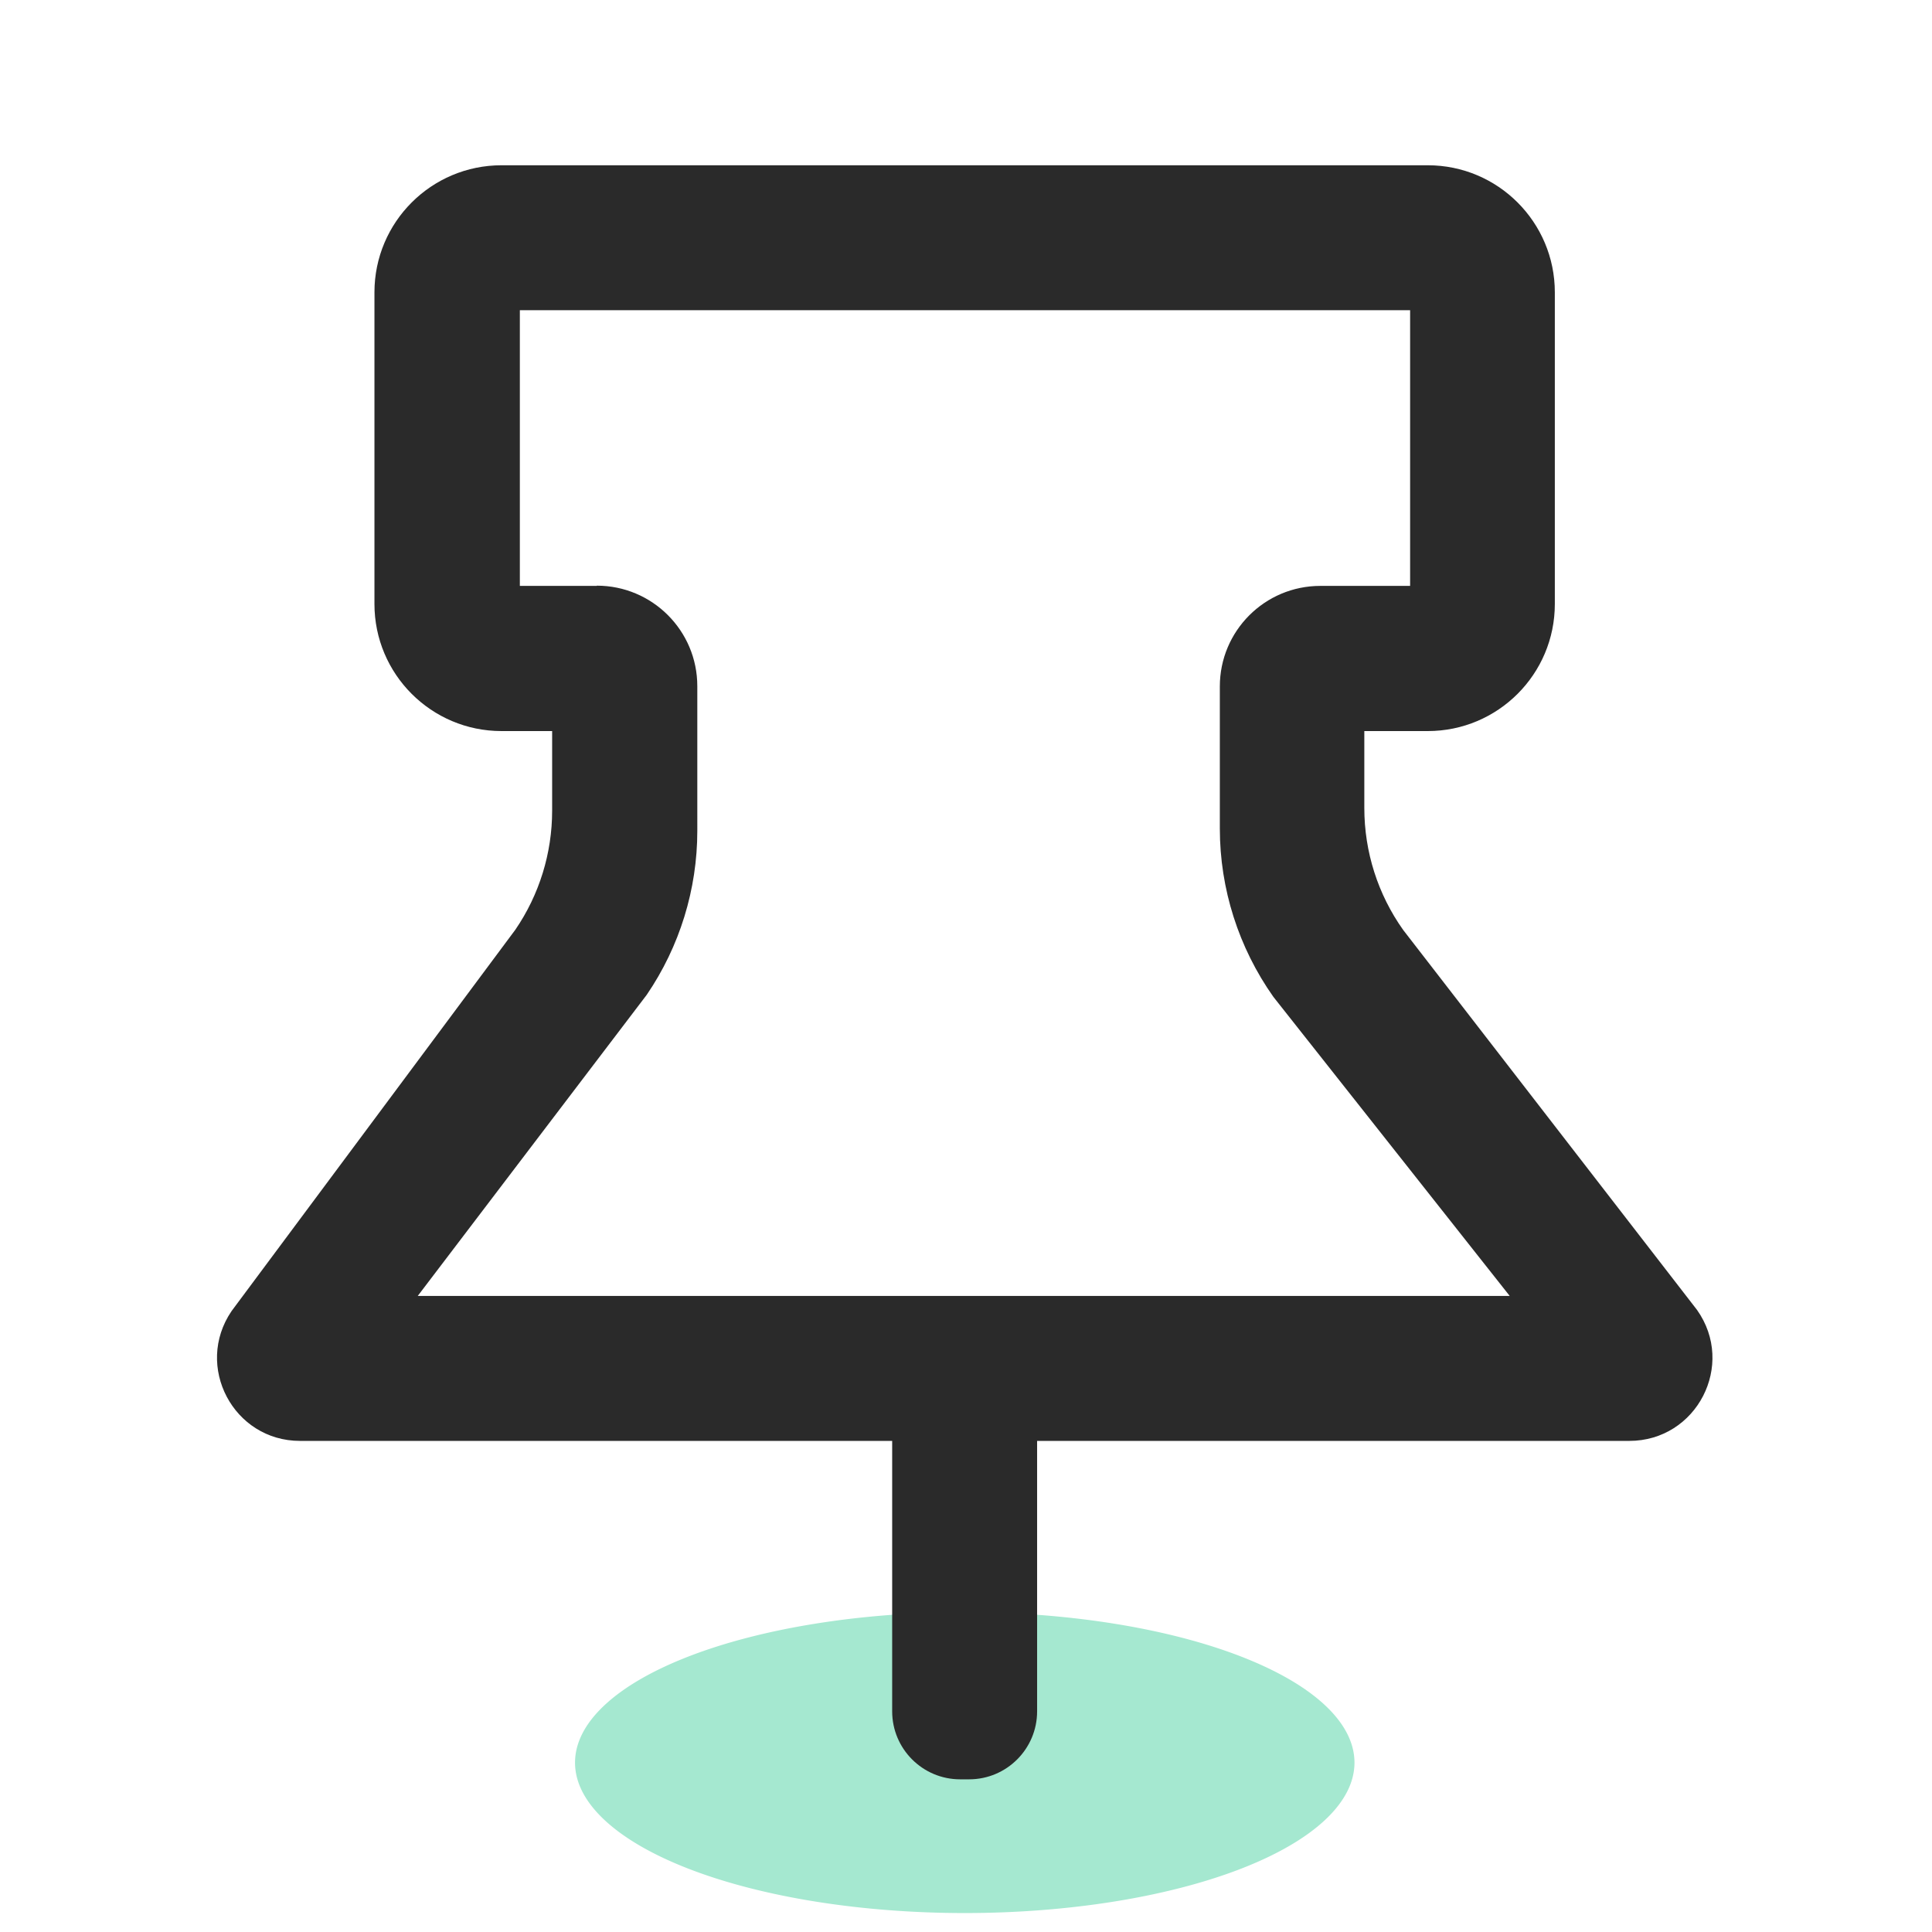
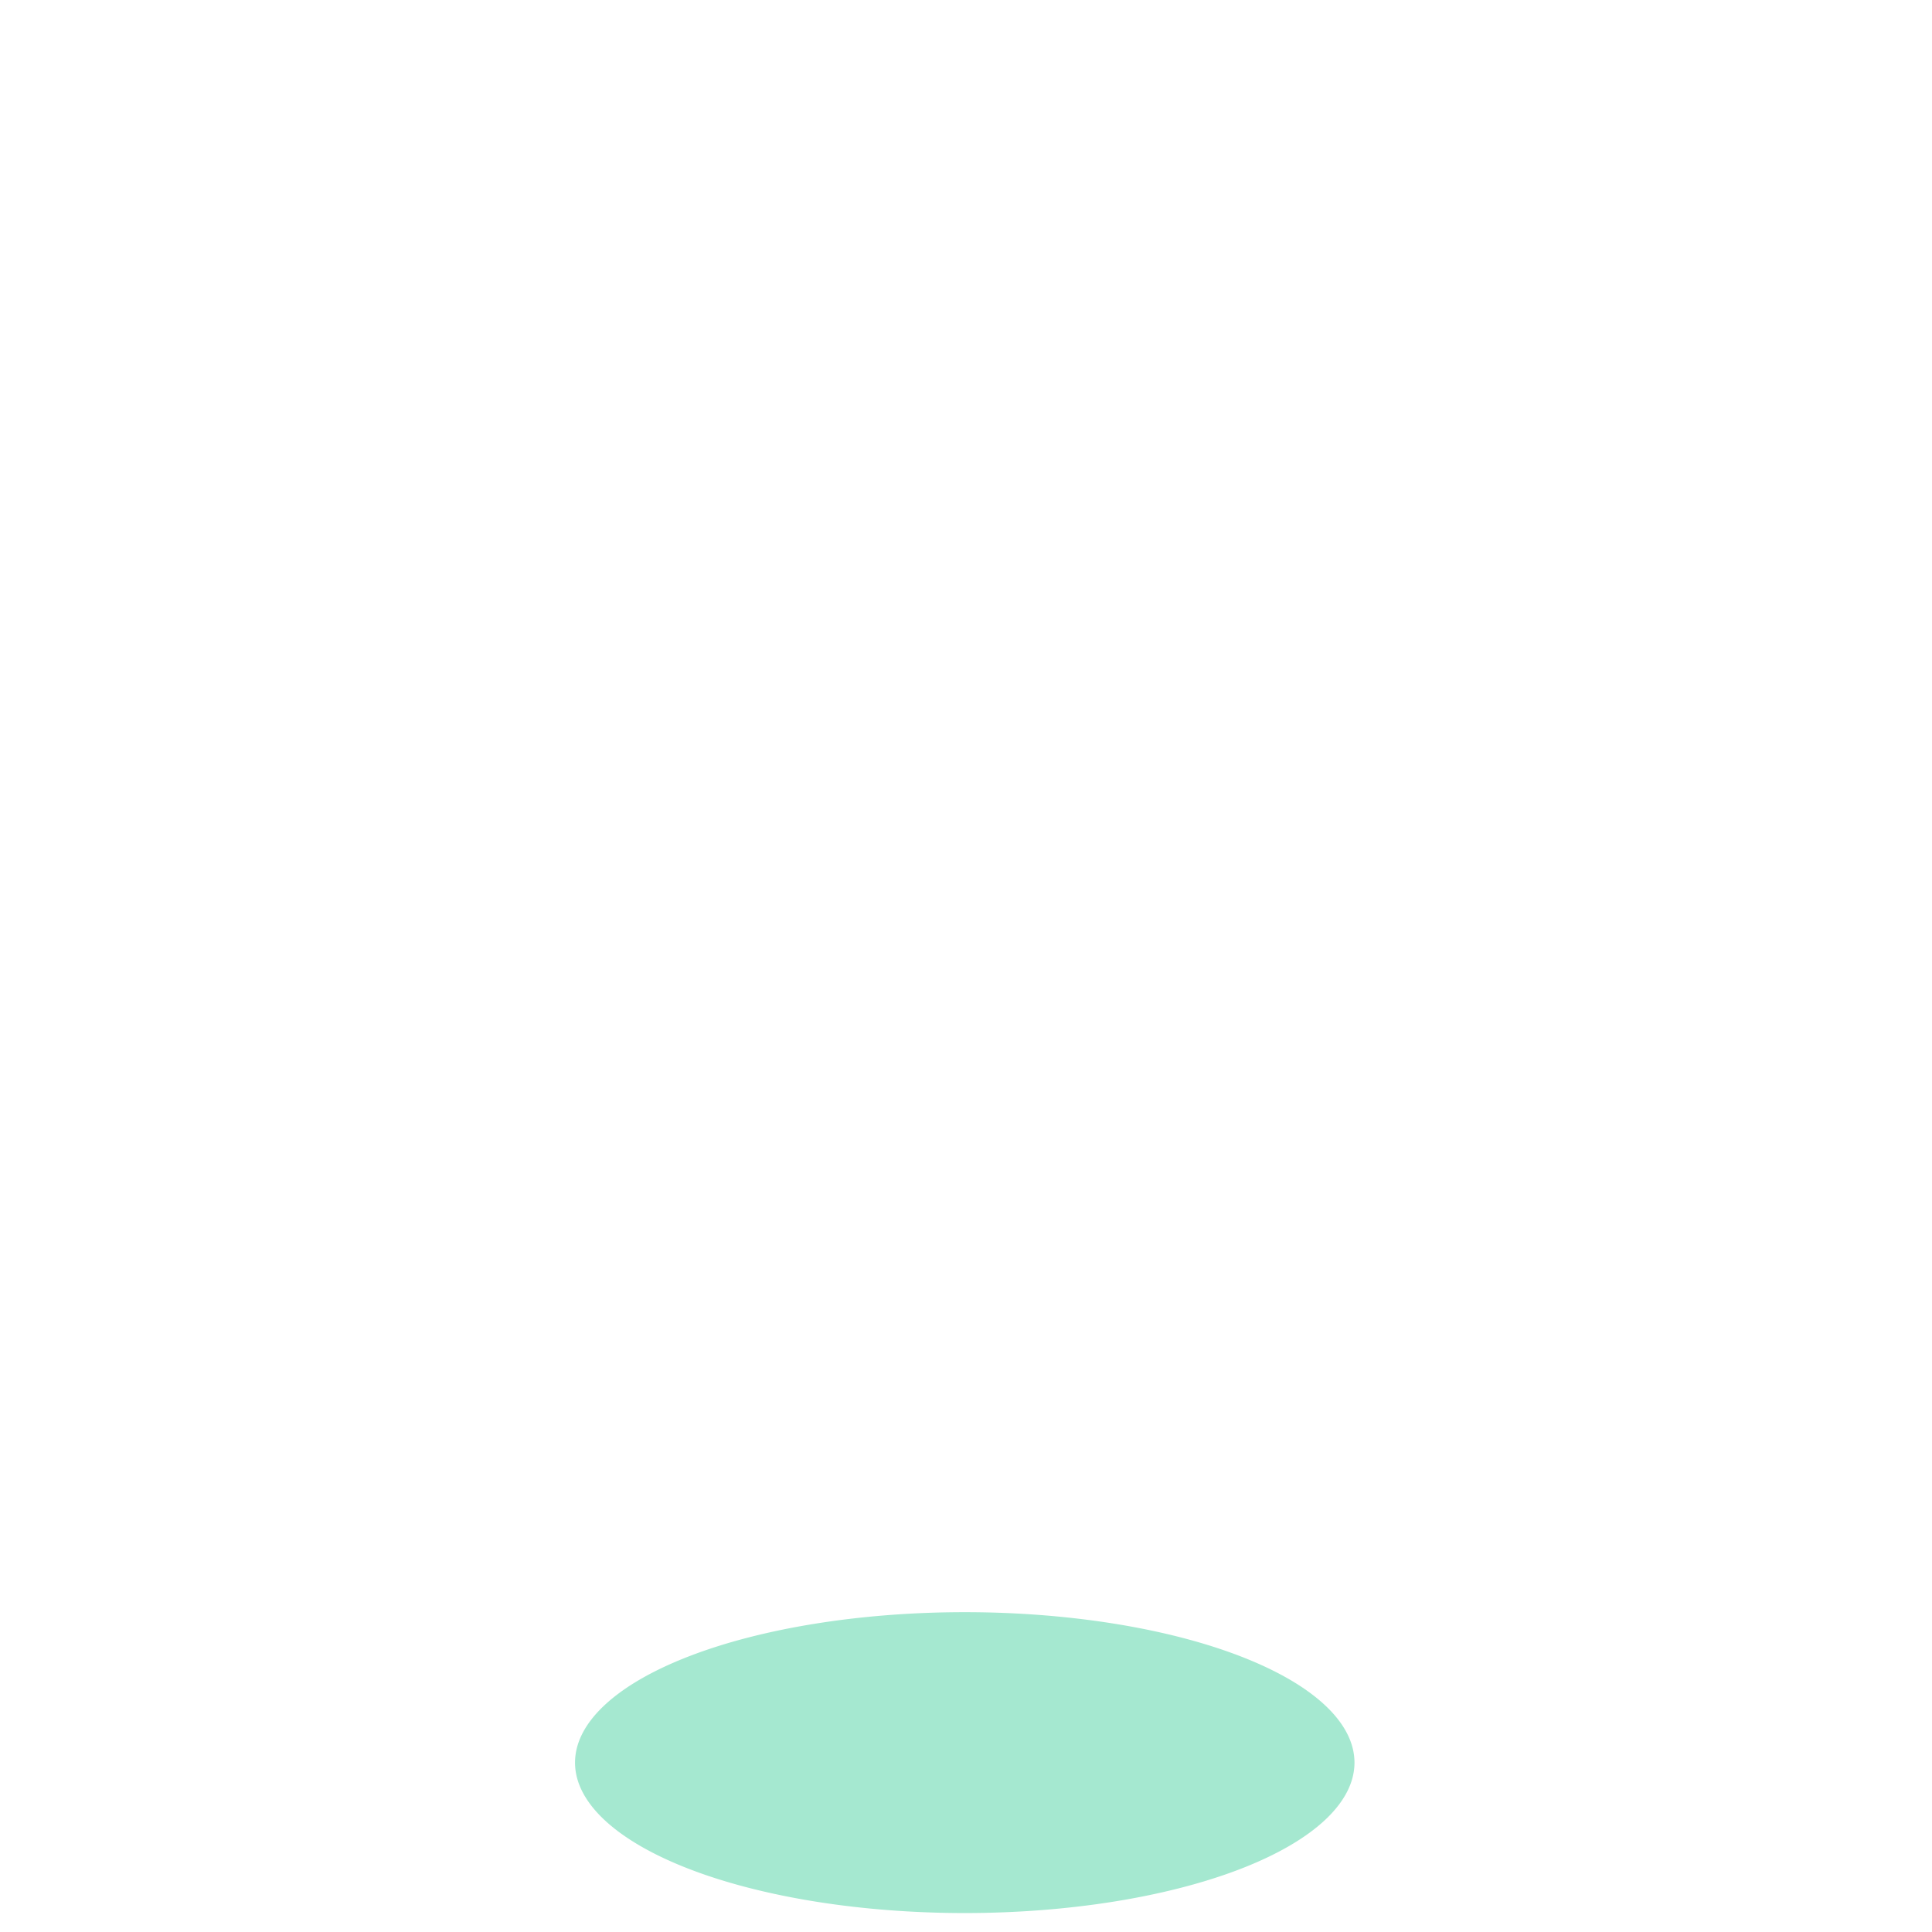
<svg xmlns="http://www.w3.org/2000/svg" t="1688374583492" class="icon" viewBox="0 0 1024 1024" version="1.1" p-id="4407" width="200" height="200">
  <path d="M304.78 934.222a206.56 79.735 0 1 0 413.12 0 206.56 79.735 0 1 0-413.12 0Z" fill="#A5E8D0" p-id="4408" />
-   <path d="M899.459 694.287L743.75 492.946c-13.471-18.933-20.632-41.506-20.632-64.686v-40.778h33.618c37.137 0 67.356-30.098 67.356-67.356V154.95c0-37.137-30.098-67.356-67.356-67.356H265.823c-37.137 0-67.356 30.098-67.356 67.356v165.175c0 37.137 30.098 67.356 67.356 67.356h26.821v42.234c0 22.452-6.796 44.54-19.539 63.109L122.736 694.894c-19.904 29.248 0.971 68.813 36.288 68.813h313.845v143.33c0 19.904 16.141 36.045 36.045 36.045h4.733c19.904 0 36.045-16.141 36.045-36.045V763.707h313.845c35.802 0 56.555-40.293 35.923-69.42z m-678.055-7.403l121.363-159.592c17.476-25.608 26.821-55.948 26.821-86.896V363.694c0-29.491-23.909-53.278-53.278-53.278v0.121H275.532V164.416h471.859V310.537h-47.574c-29.491 0-53.278 23.909-53.278 53.278V439.182c0 31.918 9.952 63.109 28.399 89.202l125.247 158.5H221.404z" fill="#2A2A2A" p-id="4409" />
</svg>